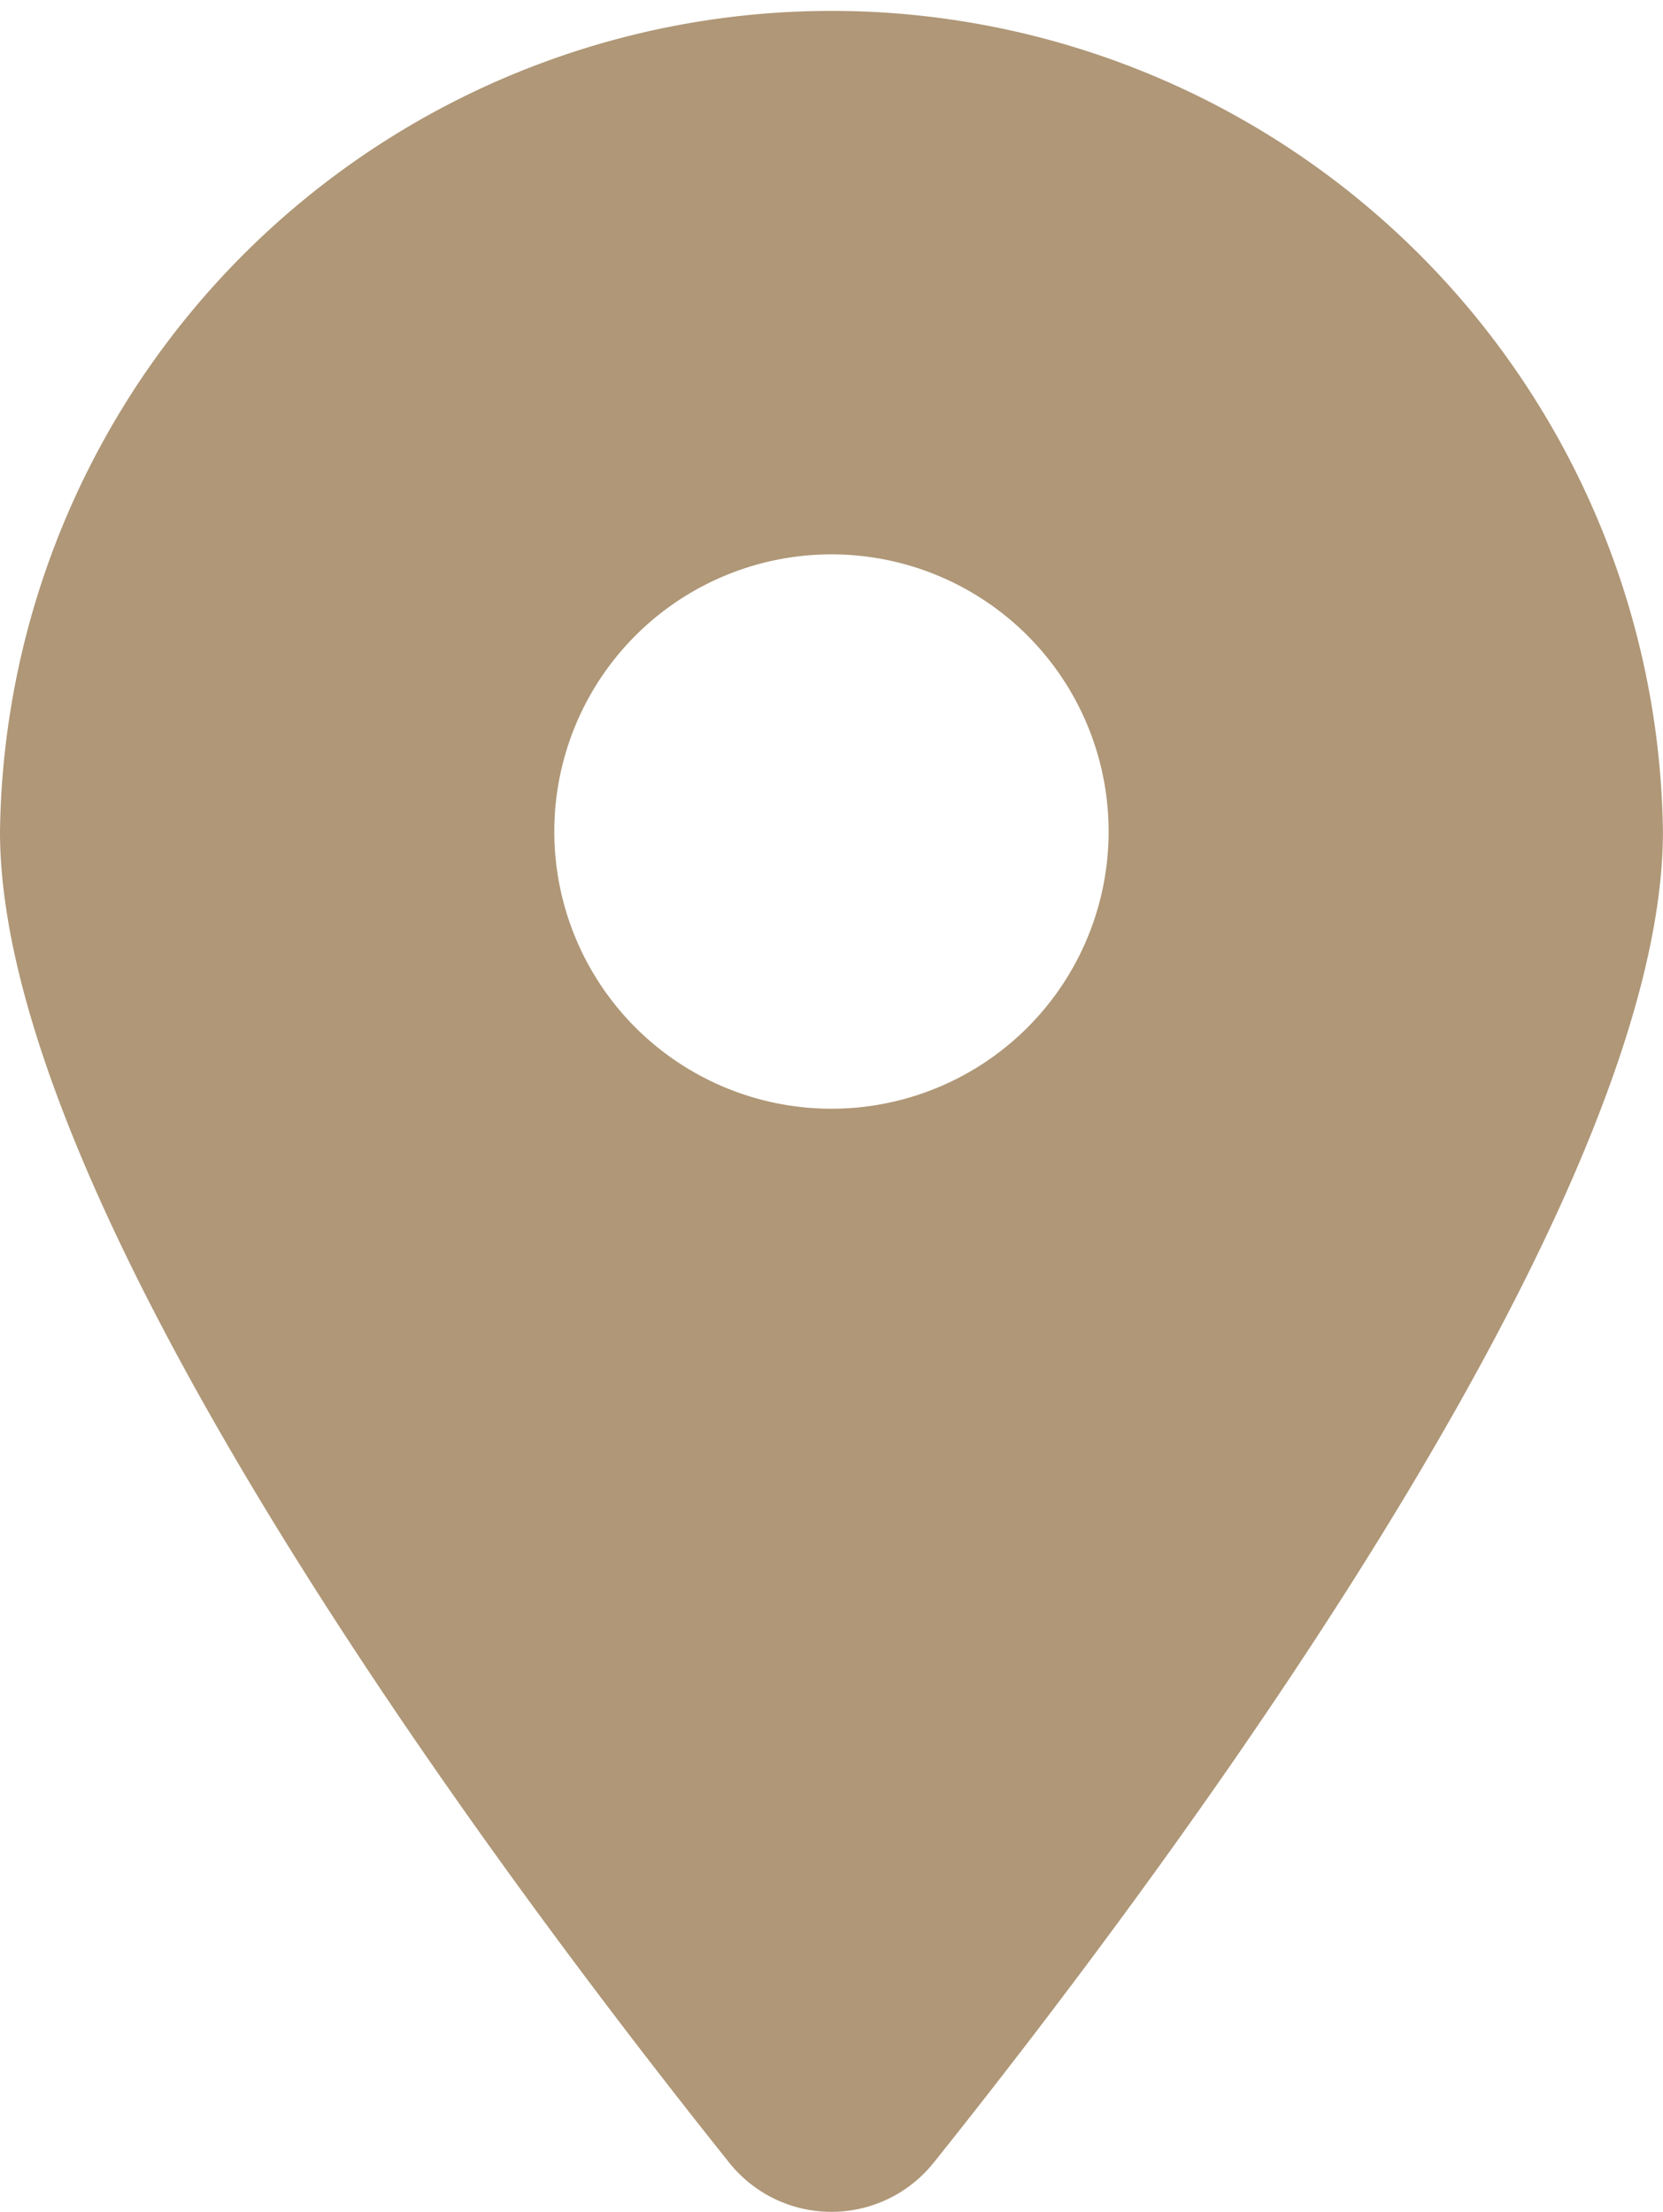
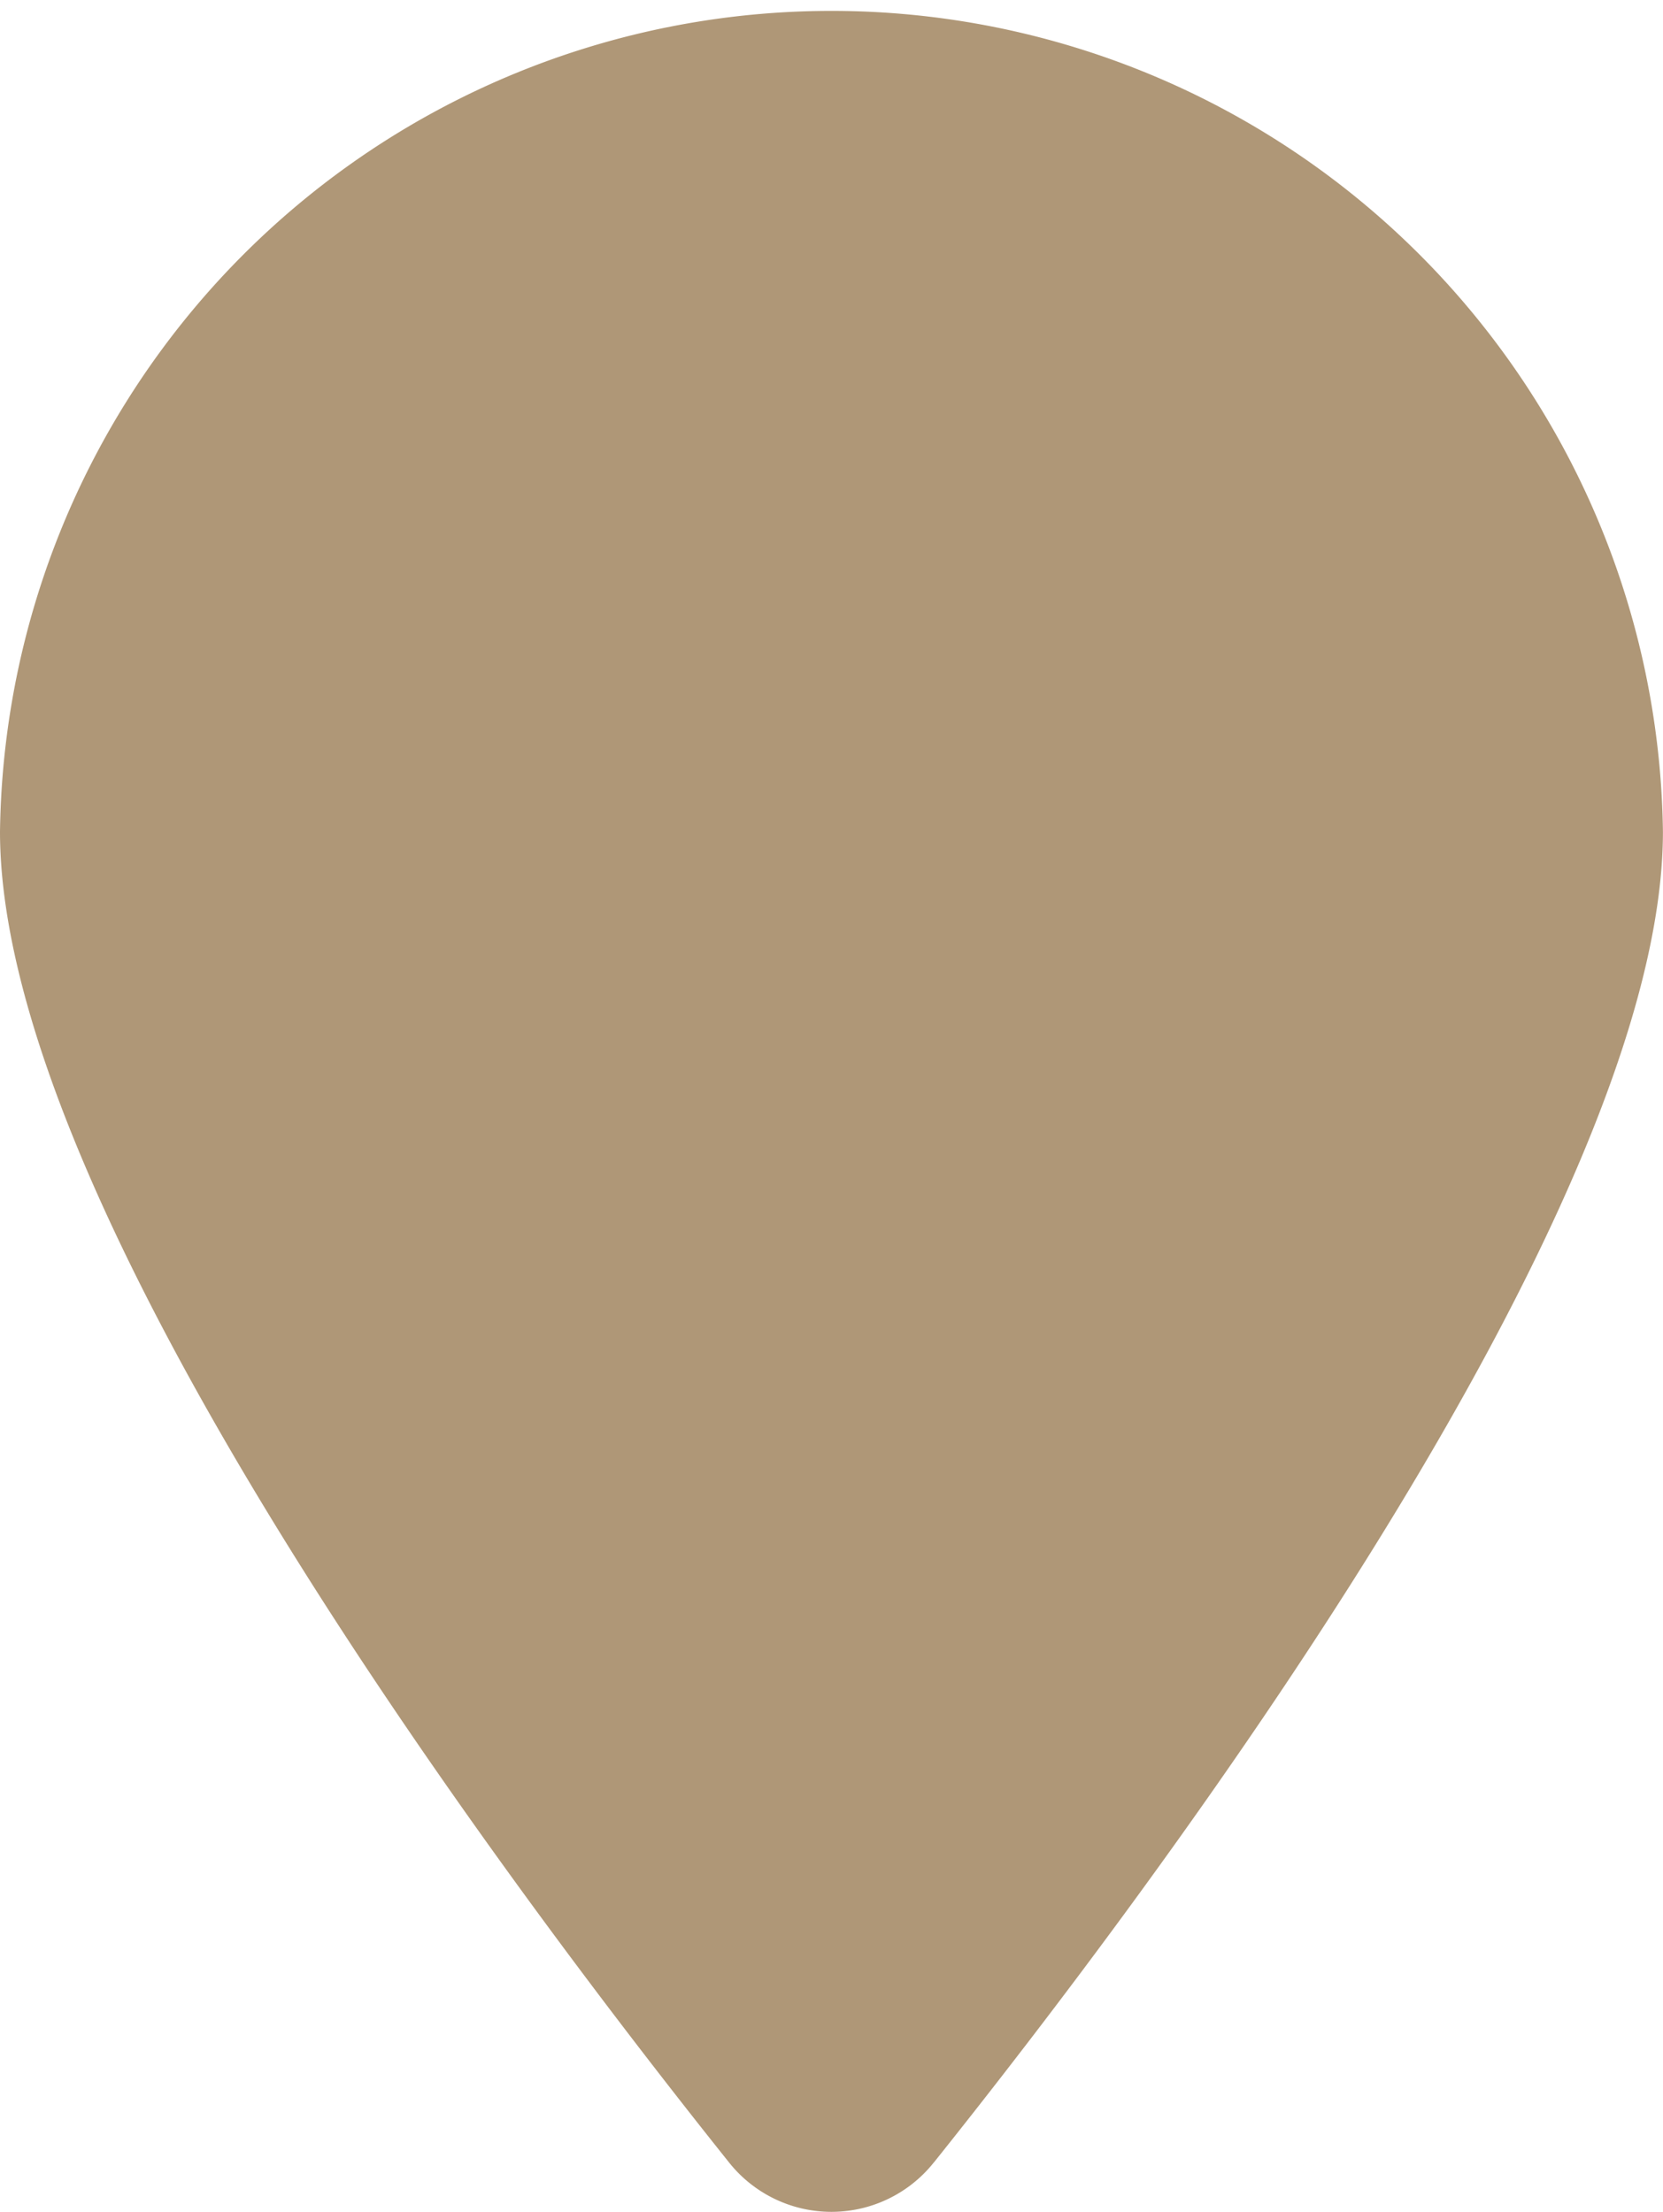
<svg xmlns="http://www.w3.org/2000/svg" width="23.275" height="30.953" viewBox="0 0 23.275 30.953">
-   <path id="Icon_fa-solid-location-dot" data-name="Icon fa-solid-location-dot" d="M13.074,30.258c3.109-3.891,10.2-13.323,10.2-18.62A11.638,11.638,0,0,0,0,11.638c0,5.3,7.092,14.729,10.2,18.62a1.831,1.831,0,0,0,2.873,0Zm-1.437-22.5a3.879,3.879,0,1,1-3.879,3.879A3.879,3.879,0,0,1,11.638,7.758Z" fill="#af9777" />
+   <path id="Icon_fa-solid-location-dot" data-name="Icon fa-solid-location-dot" d="M13.074,30.258c3.109-3.891,10.2-13.323,10.2-18.62A11.638,11.638,0,0,0,0,11.638c0,5.3,7.092,14.729,10.2,18.62a1.831,1.831,0,0,0,2.873,0Zm-1.437-22.5A3.879,3.879,0,0,1,11.638,7.758Z" fill="#af9777" />
</svg>